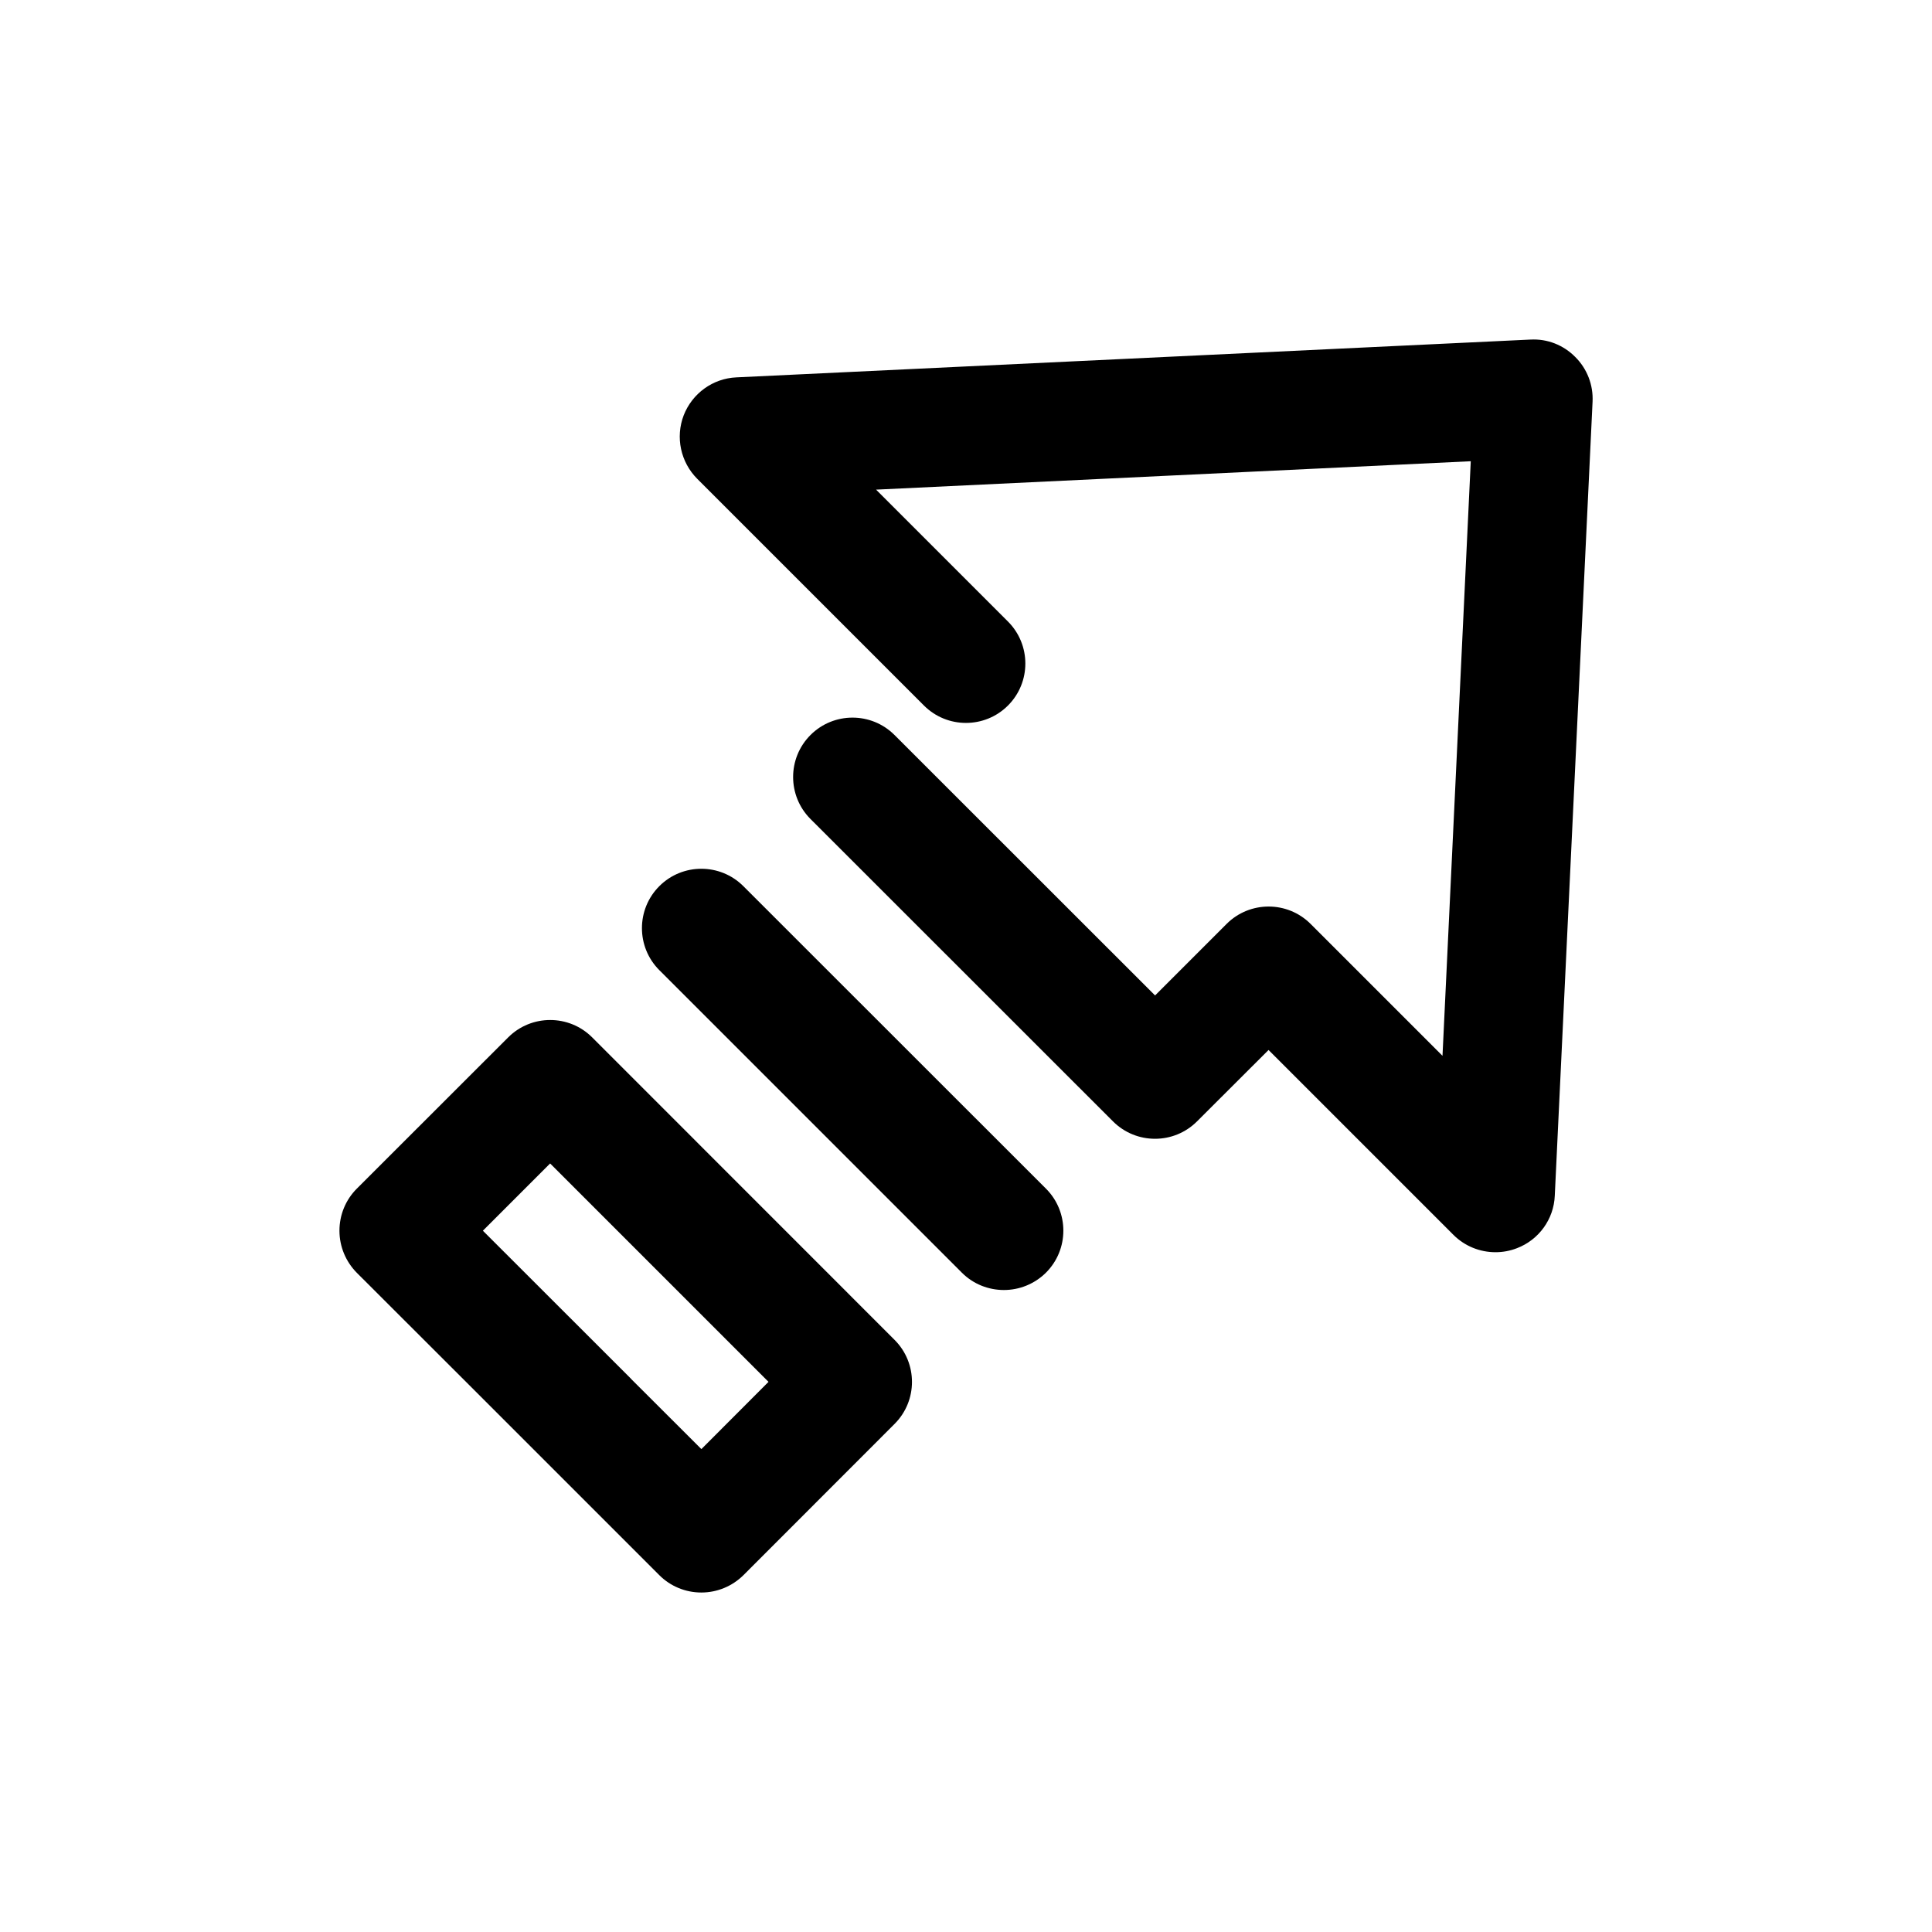
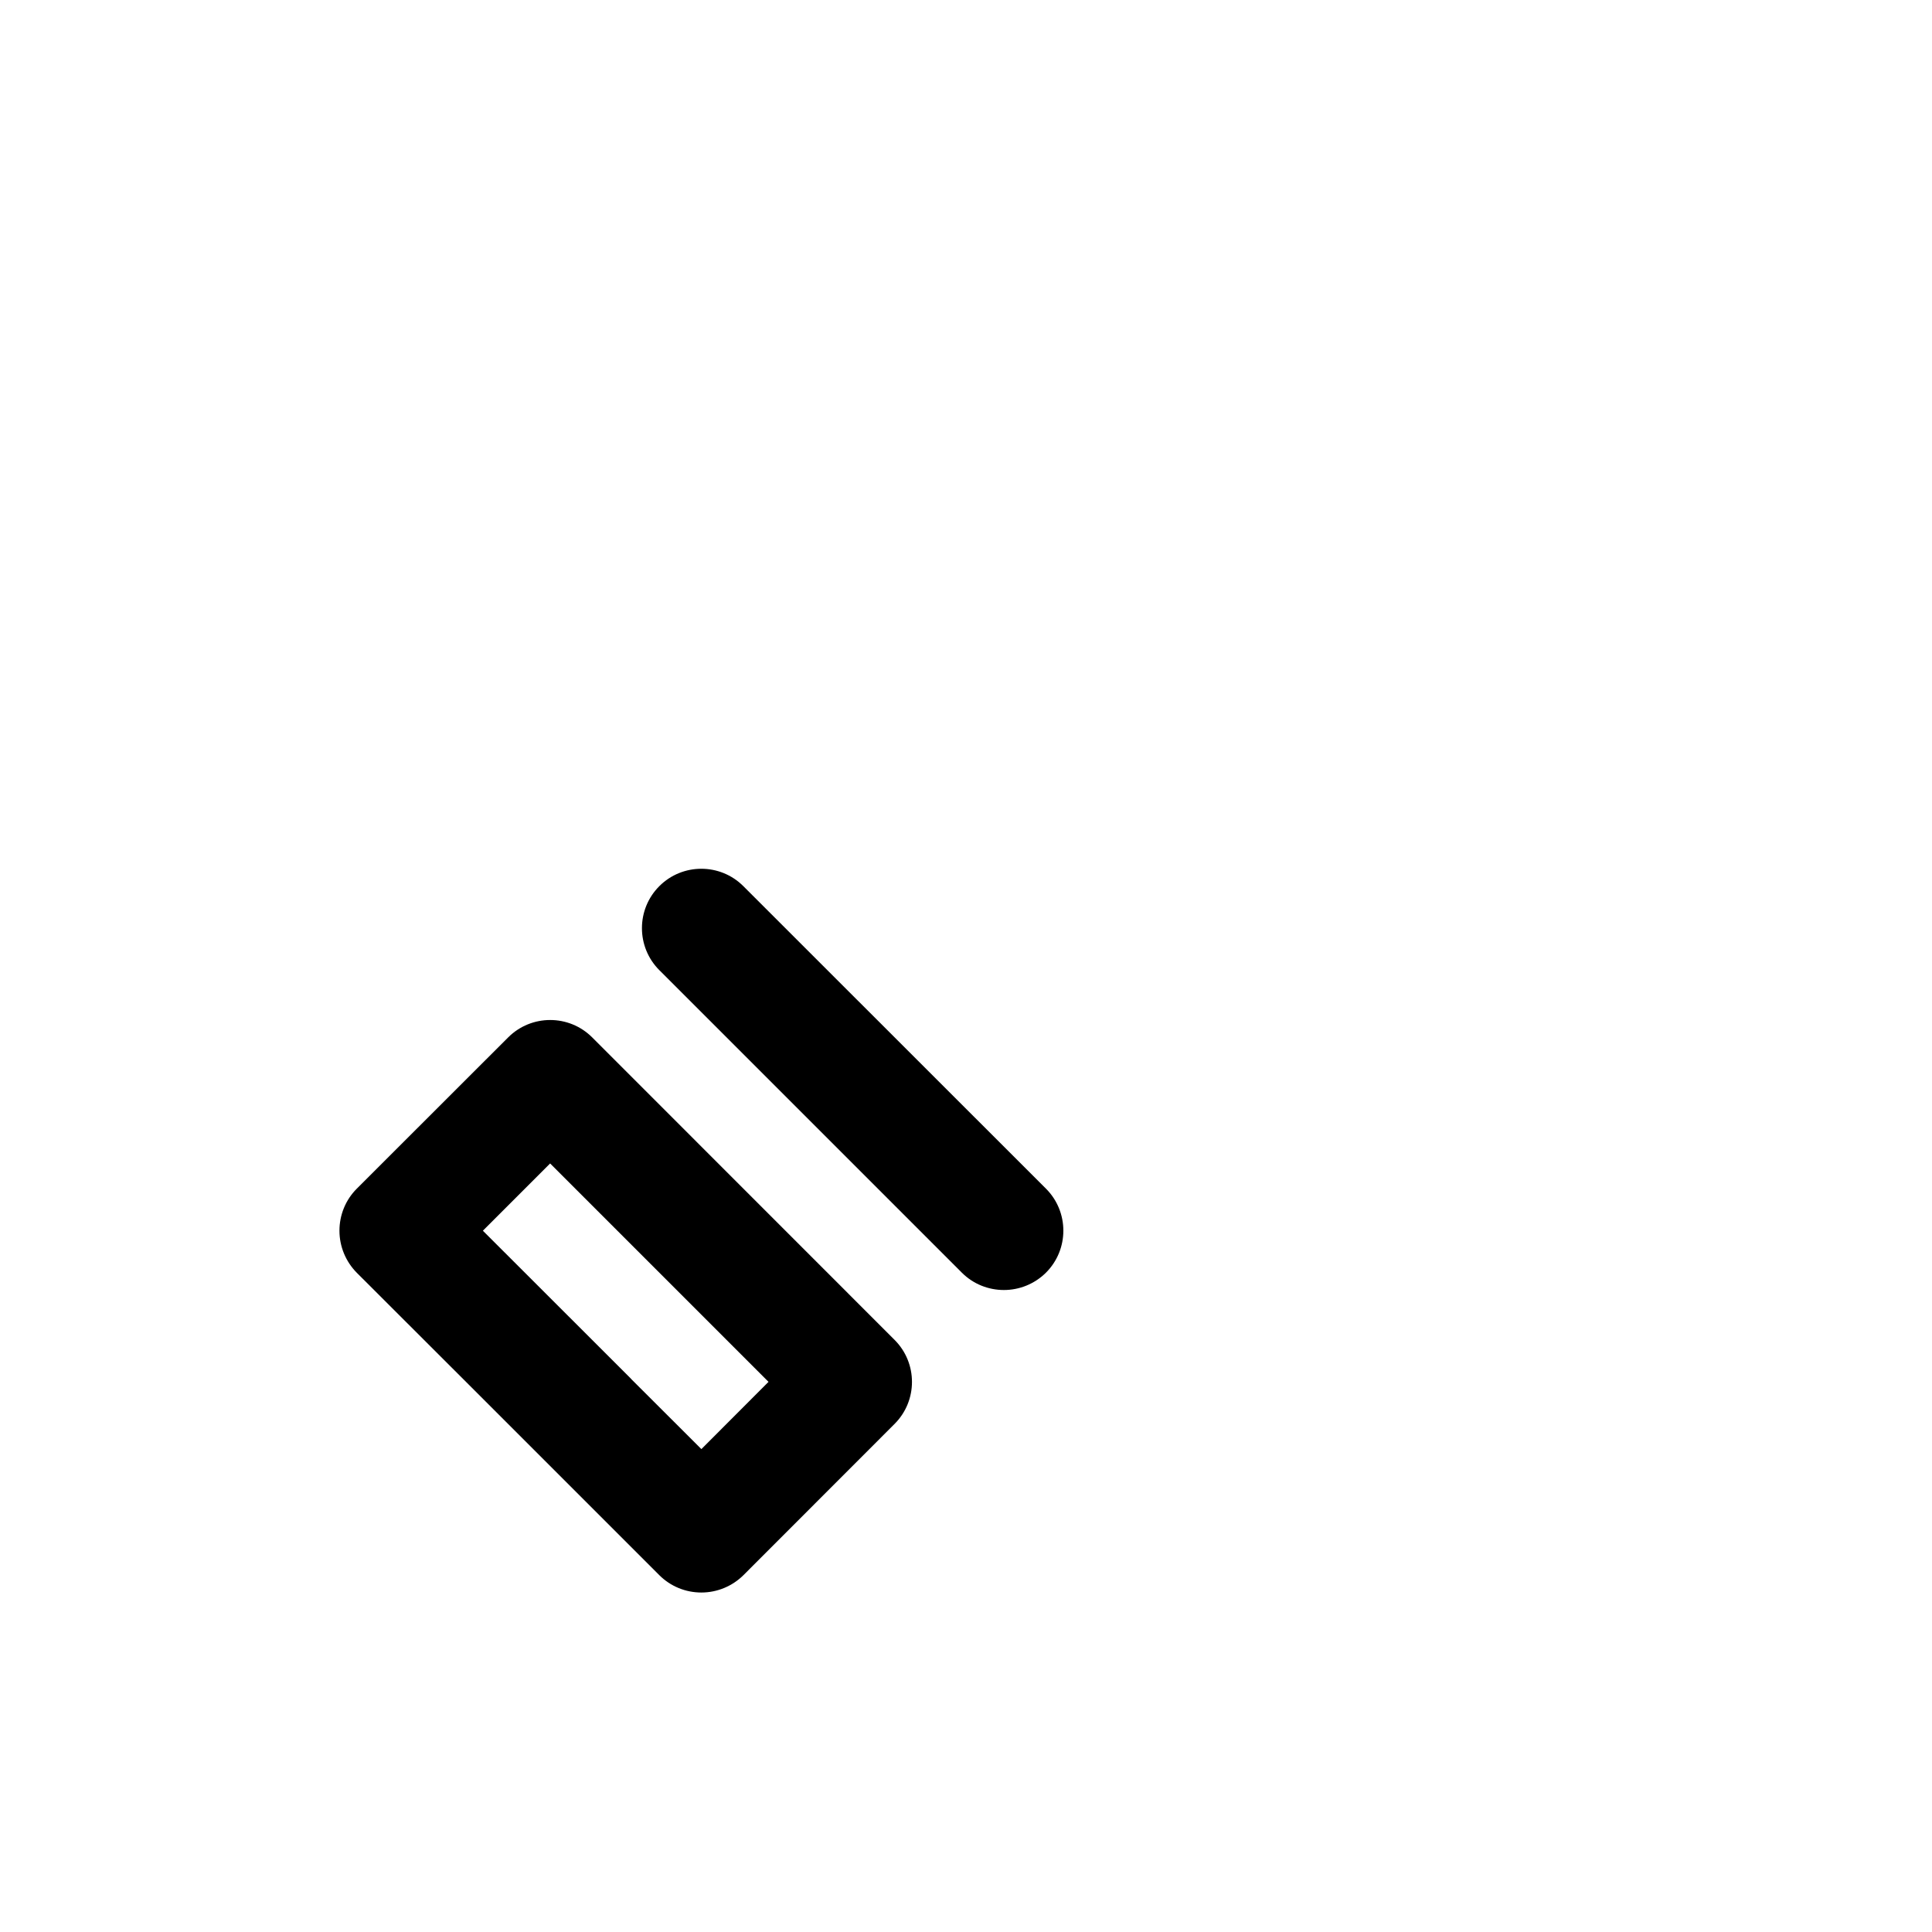
<svg xmlns="http://www.w3.org/2000/svg" fill="#000000" width="800px" height="800px" version="1.1" viewBox="144 144 512 512">
  <g>
    <path d="m268.44 511.15 50.285 50.285c2.961 2.961 6.957 4.598 11.148 4.598 4.188 0 8.188-1.668 11.148-4.598l40.055-40.086c6.141-6.141 6.141-16.121 0-22.262l-80.141-80.168c-6.141-6.141-16.121-6.141-22.262 0l-40.117 40.086c-2.961 2.961-4.598 6.957-4.598 11.148 0 4.188 1.668 8.188 4.598 11.148zm21.348-58.82 57.875 57.875-17.789 17.82-18.516-18.484c-0.125-0.156-0.25-0.285-0.41-0.441l-38.98-38.949z" />
-     <path d="m549.57 233.99-210.43 10.016c-6.234 0.281-11.684 4.25-13.949 10.043-2.238 5.824-0.82 12.406 3.559 16.816l60.109 60.109c6.141 6.141 16.121 6.141 22.262 0 6.141-6.141 6.141-16.121 0-22.262l-34.953-34.953 157.6-7.527-7.492 157.57-34.953-34.953c-6.141-6.141-16.121-6.141-22.262 0l-18.953 18.957-69.055-69.023c-6.141-6.141-16.121-6.141-22.262 0s-6.141 16.121 0 22.262l80.168 80.137c6.141 6.141 16.121 6.141 22.262 0l18.957-18.926 48.996 48.996c3.023 3.023 7.055 4.598 11.148 4.598 1.922 0 3.84-0.348 5.699-1.07 5.824-2.234 9.762-7.715 10.012-13.918l10.012-210.4c0.219-4.441-1.449-8.754-4.598-11.871-3.117-3.148-7.367-4.848-11.871-4.598z" />
    <path d="m318.73 401.1 80.168 80.168c3.086 3.086 7.117 4.598 11.148 4.598s8.062-1.543 11.148-4.598c6.141-6.141 6.141-16.121 0-22.262l-80.203-80.168c-6.141-6.141-16.121-6.141-22.262 0-6.141 6.141-6.141 16.121 0 22.262z" />
  </g>
</svg>